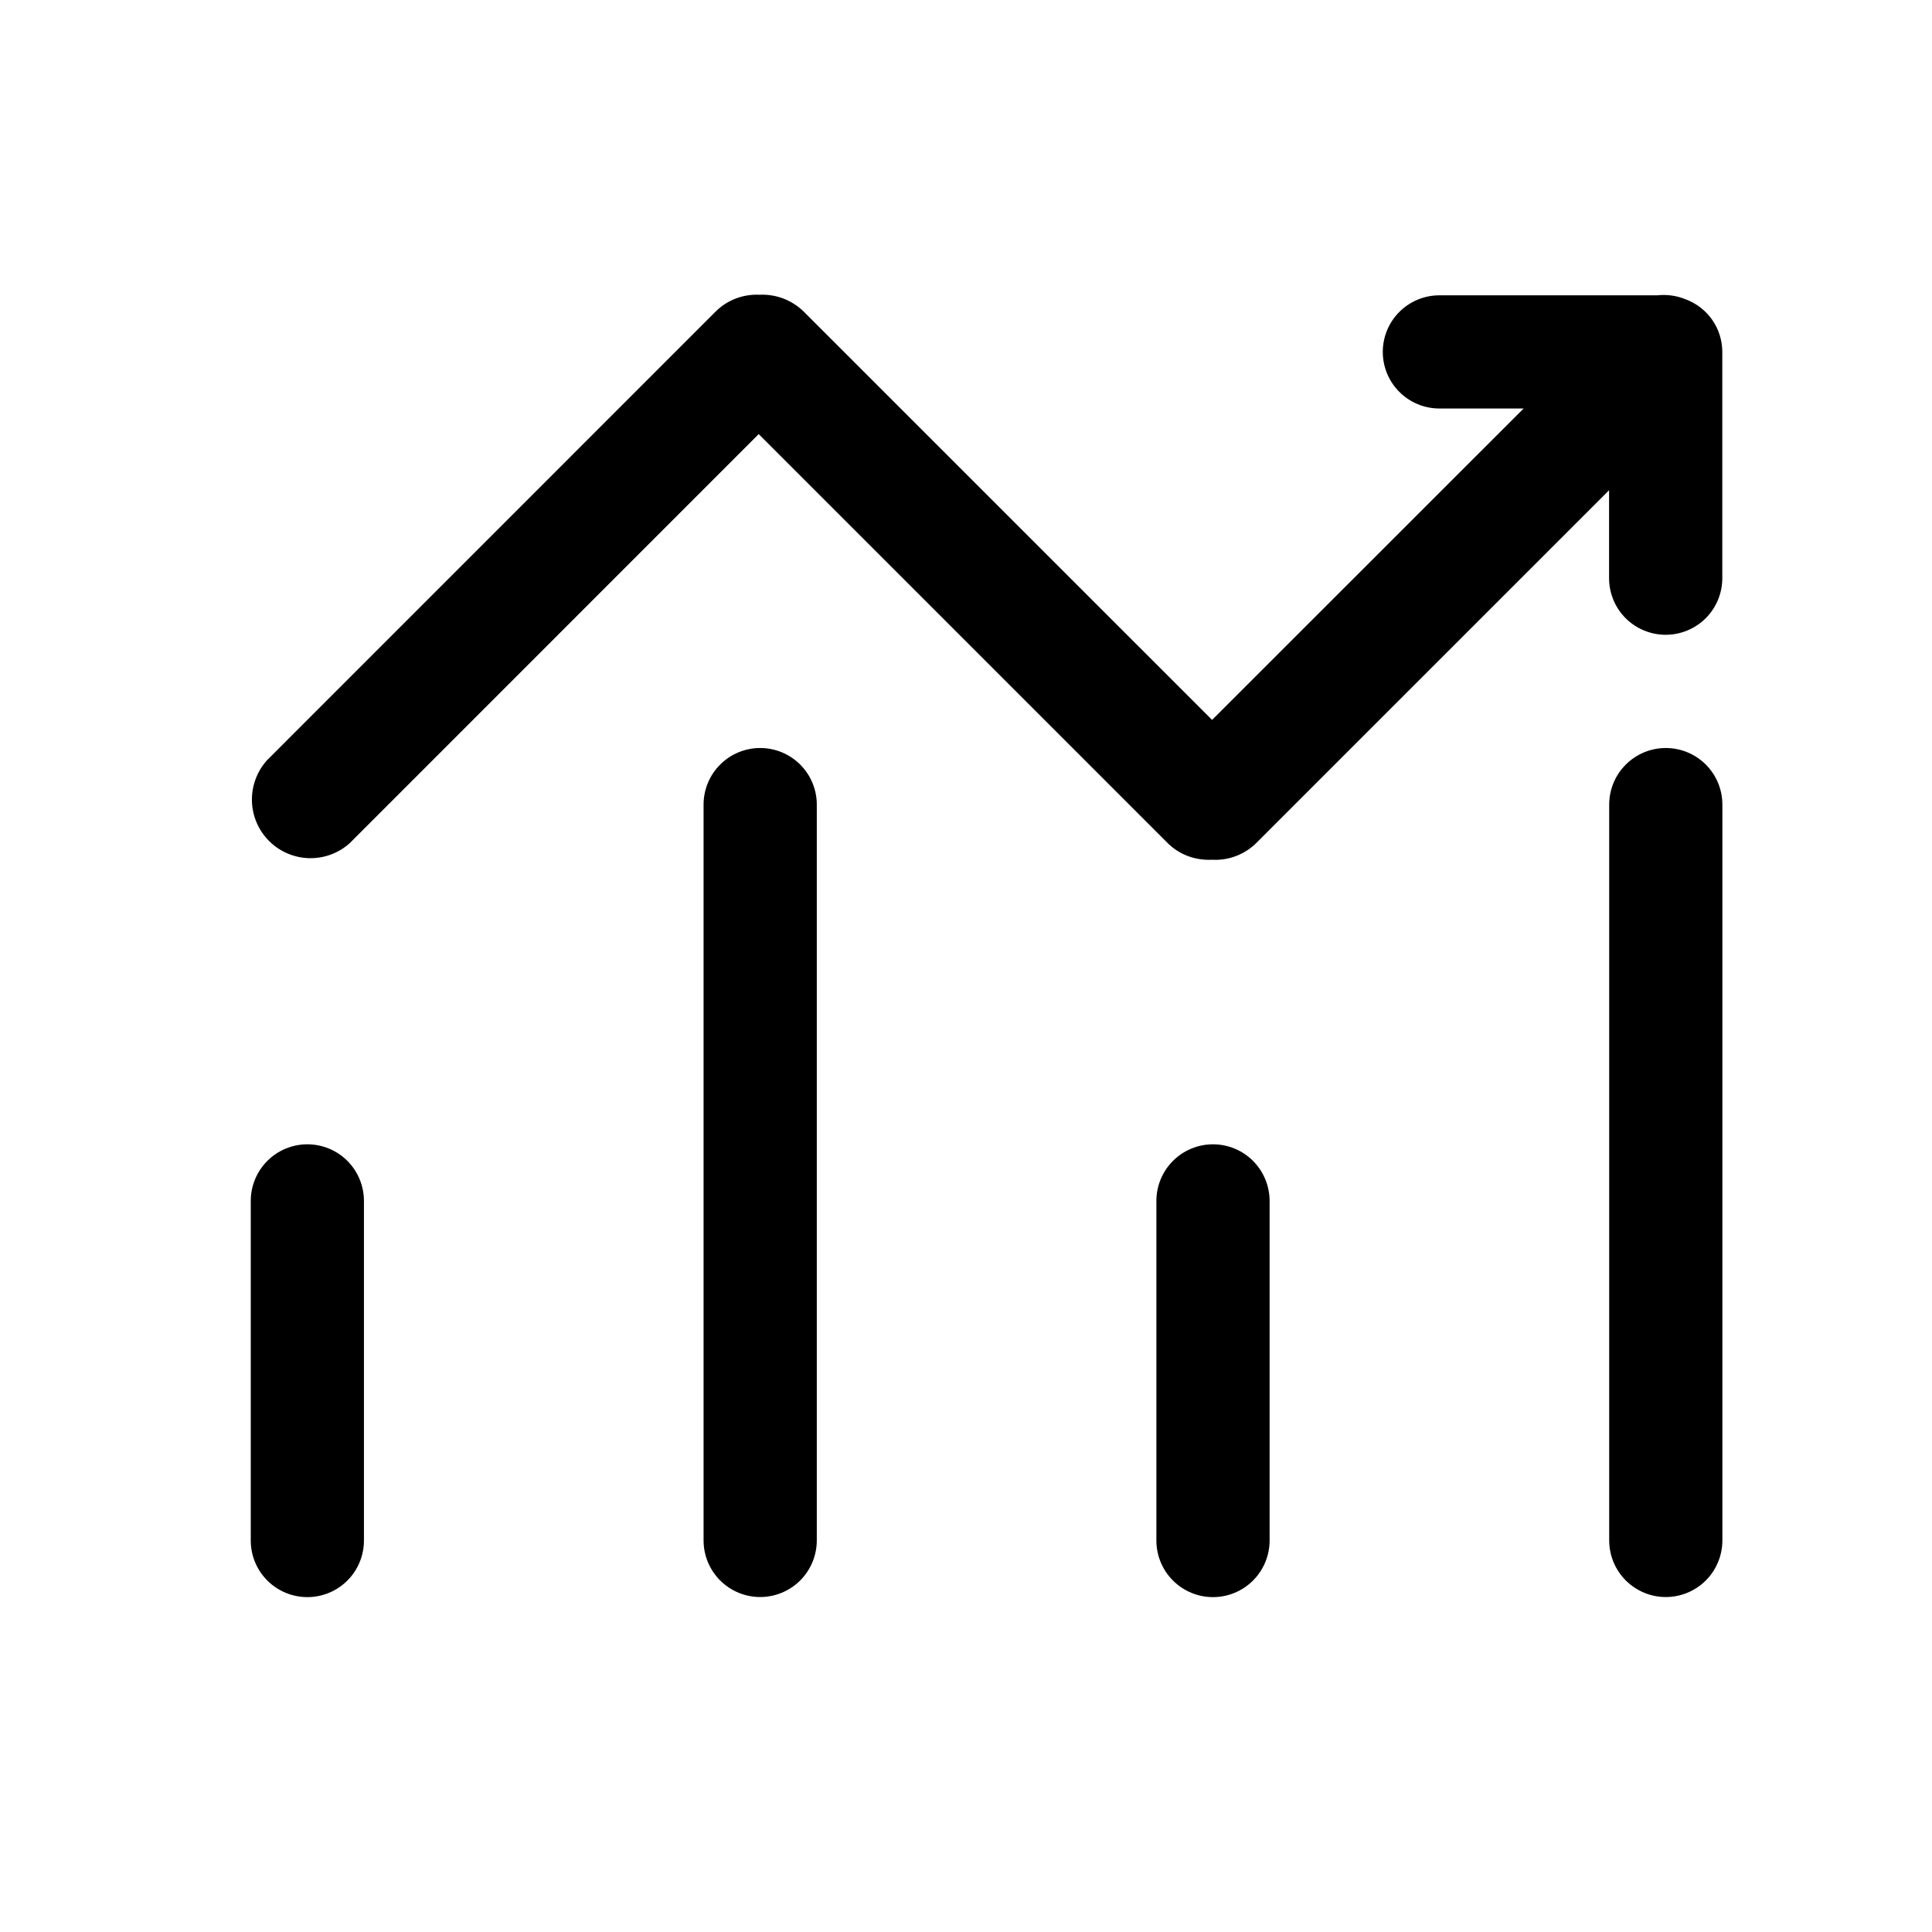
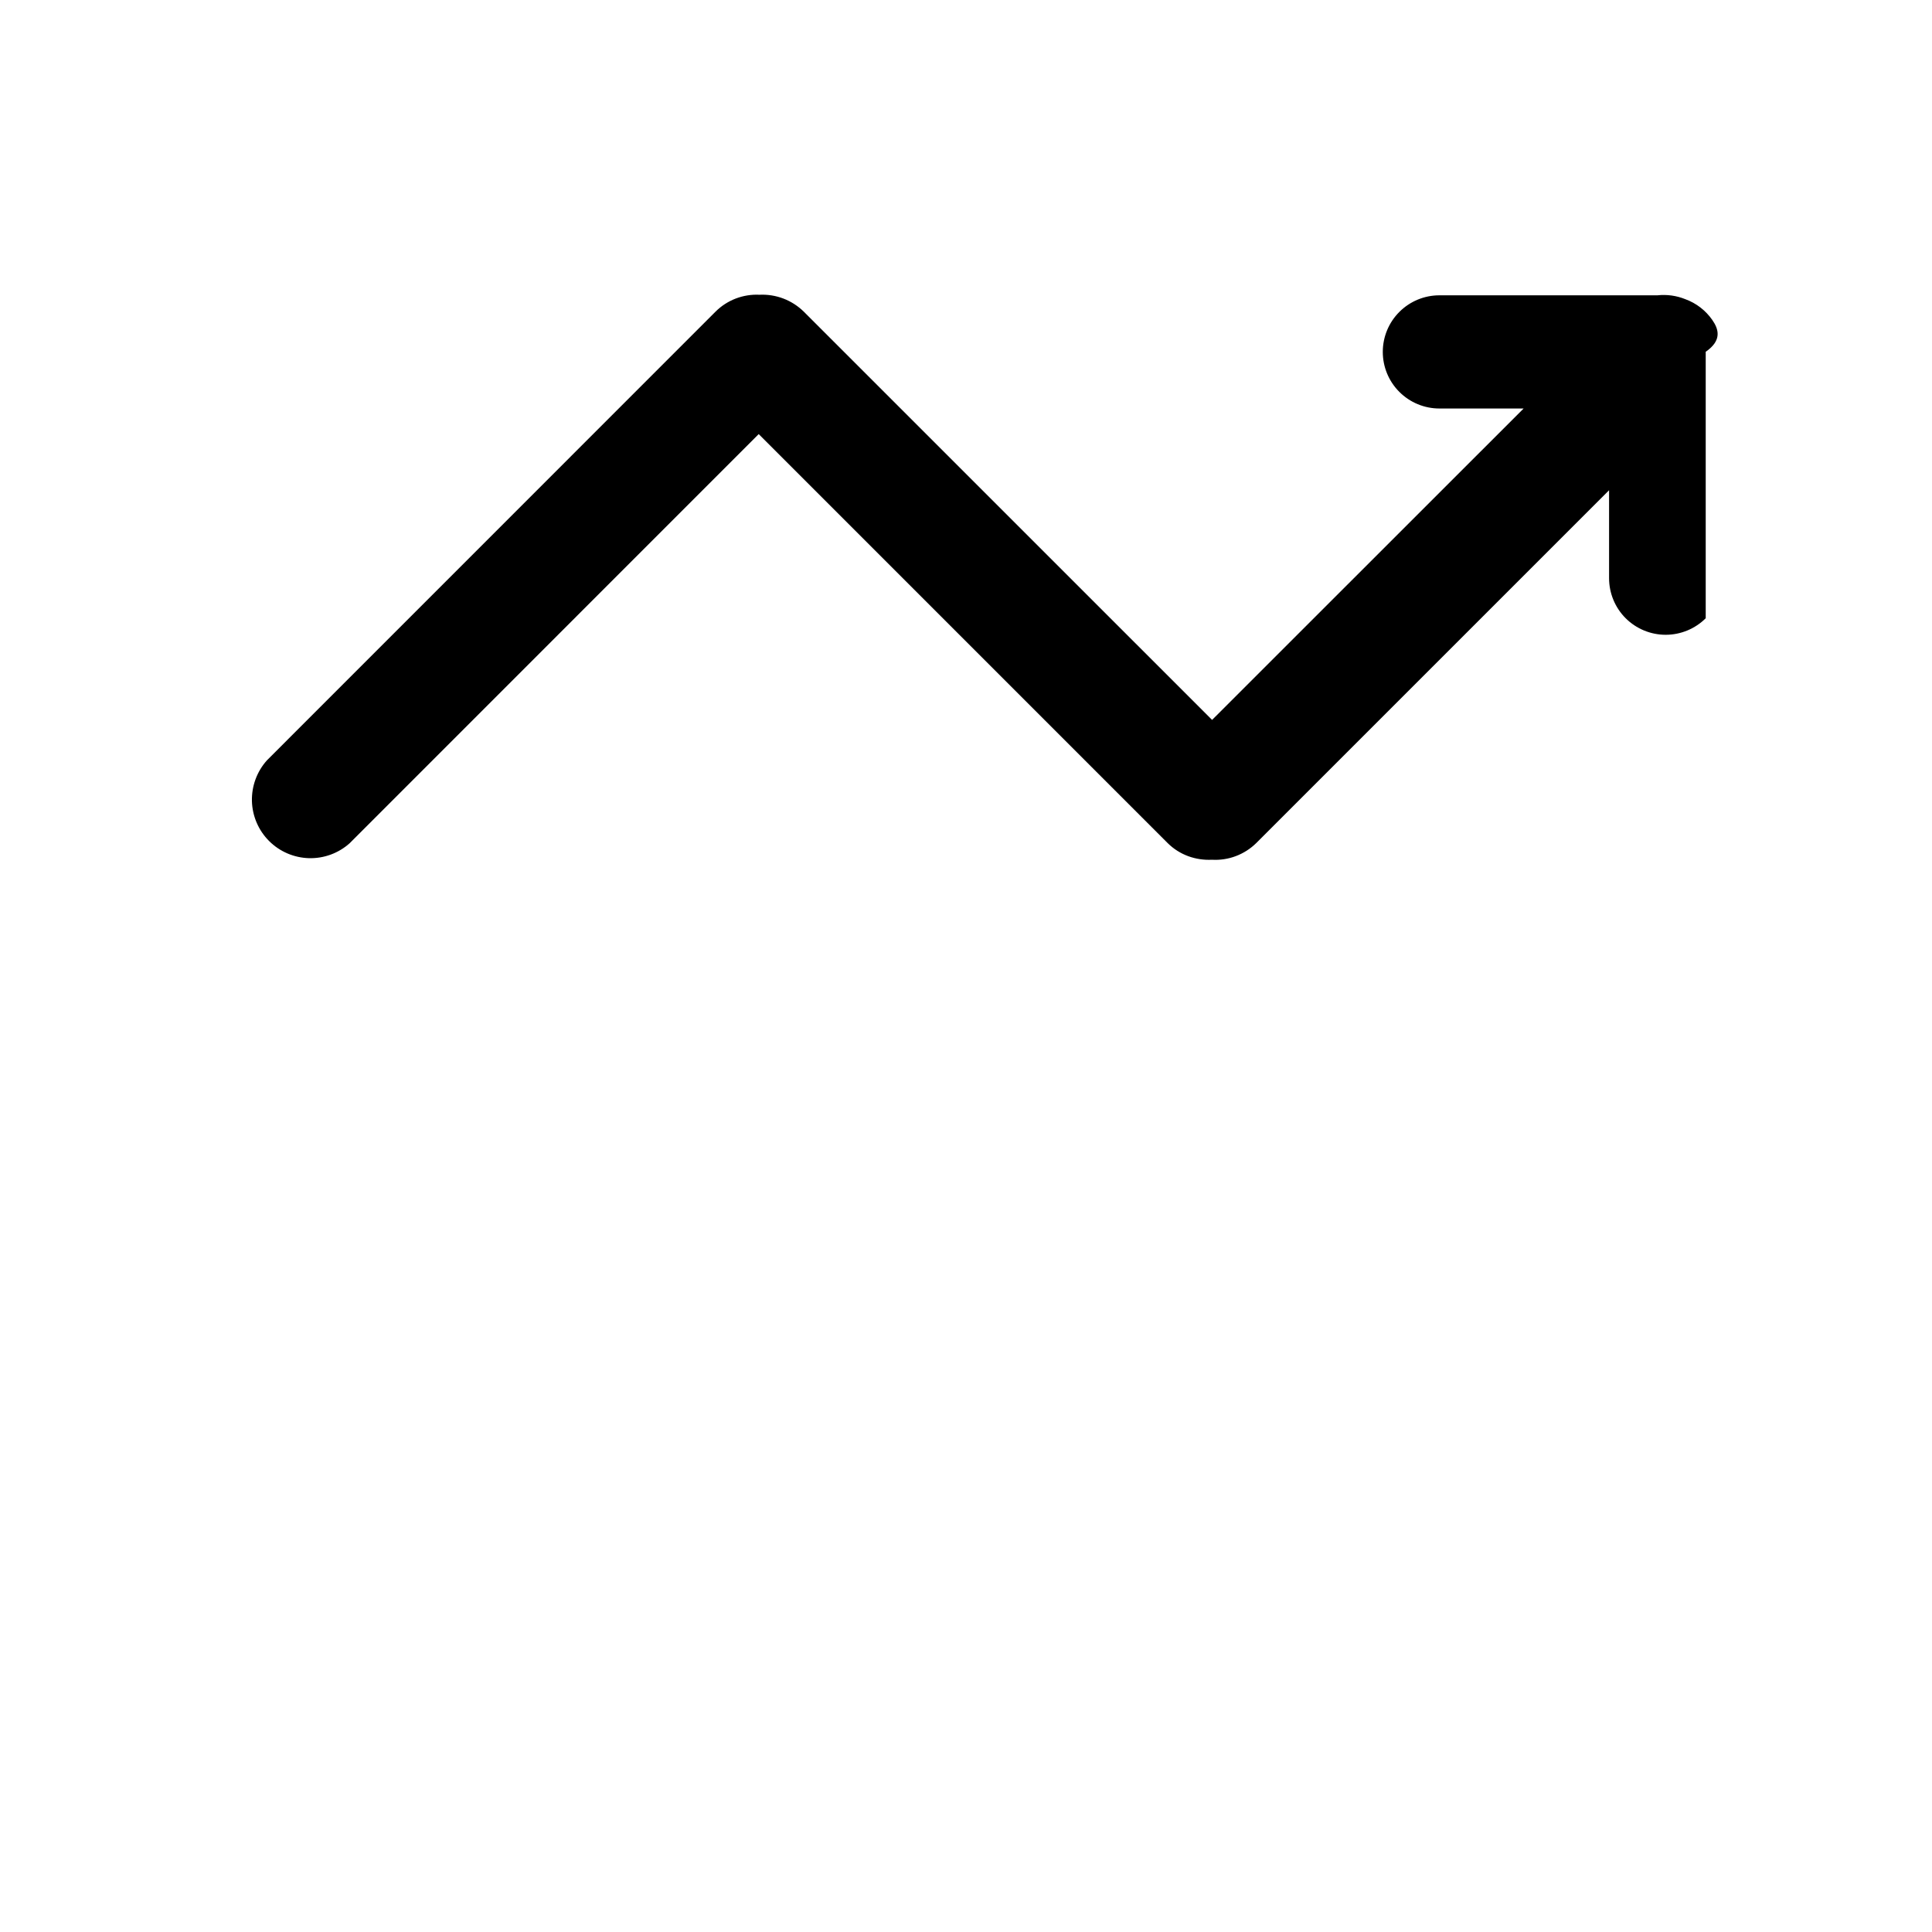
<svg xmlns="http://www.w3.org/2000/svg" width="48" height="48" viewBox="0 0 48 48" fill="none">
-   <path d="M7.636 28.43C7.263 28.43 6.906 28.578 6.642 28.842C6.378 29.106 6.23 29.464 6.23 29.837V38.274C6.23 38.647 6.378 39.005 6.642 39.268C6.906 39.532 7.263 39.68 7.636 39.68C8.009 39.68 8.367 39.532 8.631 39.268C8.894 39.005 9.042 38.647 9.042 38.274V29.837C9.042 29.464 8.894 29.106 8.631 28.842C8.367 28.578 8.009 28.43 7.636 28.43ZM18.886 18.584C18.513 18.584 18.156 18.732 17.892 18.996C17.628 19.259 17.48 19.617 17.48 19.99V38.271C17.48 38.644 17.628 39.002 17.892 39.266C18.156 39.529 18.513 39.678 18.886 39.678C19.259 39.678 19.617 39.529 19.881 39.266C20.144 39.002 20.293 38.644 20.293 38.271V19.99C20.293 19.617 20.144 19.259 19.881 18.996C19.617 18.732 19.259 18.584 18.886 18.584ZM30.136 28.43C29.763 28.43 29.406 28.578 29.142 28.842C28.878 29.106 28.73 29.464 28.73 29.837V38.274C28.73 38.647 28.878 39.005 29.142 39.268C29.406 39.532 29.763 39.68 30.136 39.68C30.509 39.68 30.867 39.532 31.131 39.268C31.394 39.005 31.543 38.647 31.543 38.274V29.837C31.543 29.464 31.394 29.106 31.131 28.842C30.867 28.578 30.509 28.43 30.136 28.43ZM41.386 18.584C41.013 18.584 40.656 18.732 40.392 18.996C40.128 19.259 39.98 19.617 39.98 19.99V38.271C39.98 38.644 40.128 39.002 40.392 39.266C40.656 39.529 41.013 39.678 41.386 39.678C41.759 39.678 42.117 39.529 42.381 39.266C42.644 39.002 42.792 38.644 42.792 38.271V19.99C42.792 19.617 42.644 19.259 42.381 18.996C42.117 18.732 41.759 18.584 41.386 18.584Z" fill="#1D4BEC" style="fill:#1D4BEC;fill:color(display-p3 0.114 0.292 0.925);fill-opacity:1;" />
-   <path d="M41.876 7.435C41.655 7.345 41.415 7.311 41.178 7.337H35.761C35.388 7.337 35.031 7.485 34.767 7.749C34.503 8.012 34.355 8.37 34.355 8.743C34.355 9.116 34.503 9.474 34.767 9.737C35.031 10.001 35.388 10.149 35.761 10.149H37.854L30.114 17.886L19.969 7.742C19.824 7.6 19.651 7.489 19.462 7.417C19.272 7.345 19.069 7.313 18.867 7.323C18.667 7.313 18.467 7.346 18.28 7.417C18.093 7.489 17.923 7.598 17.781 7.739L6.632 18.89C6.383 19.168 6.25 19.53 6.259 19.903C6.269 20.275 6.421 20.63 6.685 20.894C6.948 21.158 7.303 21.31 7.675 21.321C8.048 21.331 8.411 21.198 8.688 20.949L18.85 10.785L29.008 20.944C29.309 21.244 29.712 21.38 30.111 21.36C30.314 21.372 30.517 21.341 30.706 21.269C30.896 21.197 31.069 21.086 31.213 20.944L39.977 12.18V14.365C39.977 14.738 40.125 15.096 40.389 15.36C40.653 15.623 41.011 15.771 41.383 15.771C41.756 15.771 42.114 15.623 42.378 15.36C42.642 15.096 42.79 14.738 42.79 14.365V8.74C42.789 8.455 42.701 8.177 42.538 7.944C42.374 7.711 42.143 7.533 41.876 7.435Z" fill="#1D4BEC" style="fill:#1D4BEC;fill:color(display-p3 0.114 0.292 0.925);fill-opacity:1;" />
+   <path d="M41.876 7.435C41.655 7.345 41.415 7.311 41.178 7.337H35.761C35.388 7.337 35.031 7.485 34.767 7.749C34.503 8.012 34.355 8.37 34.355 8.743C34.355 9.116 34.503 9.474 34.767 9.737C35.031 10.001 35.388 10.149 35.761 10.149H37.854L30.114 17.886L19.969 7.742C19.824 7.6 19.651 7.489 19.462 7.417C19.272 7.345 19.069 7.313 18.867 7.323C18.667 7.313 18.467 7.346 18.28 7.417C18.093 7.489 17.923 7.598 17.781 7.739L6.632 18.89C6.383 19.168 6.25 19.53 6.259 19.903C6.269 20.275 6.421 20.63 6.685 20.894C6.948 21.158 7.303 21.31 7.675 21.321C8.048 21.331 8.411 21.198 8.688 20.949L18.85 10.785L29.008 20.944C29.309 21.244 29.712 21.38 30.111 21.36C30.314 21.372 30.517 21.341 30.706 21.269C30.896 21.197 31.069 21.086 31.213 20.944L39.977 12.18V14.365C39.977 14.738 40.125 15.096 40.389 15.36C40.653 15.623 41.011 15.771 41.383 15.771C41.756 15.771 42.114 15.623 42.378 15.36V8.74C42.789 8.455 42.701 8.177 42.538 7.944C42.374 7.711 42.143 7.533 41.876 7.435Z" fill="#1D4BEC" style="fill:#1D4BEC;fill:color(display-p3 0.114 0.292 0.925);fill-opacity:1;" />
</svg>